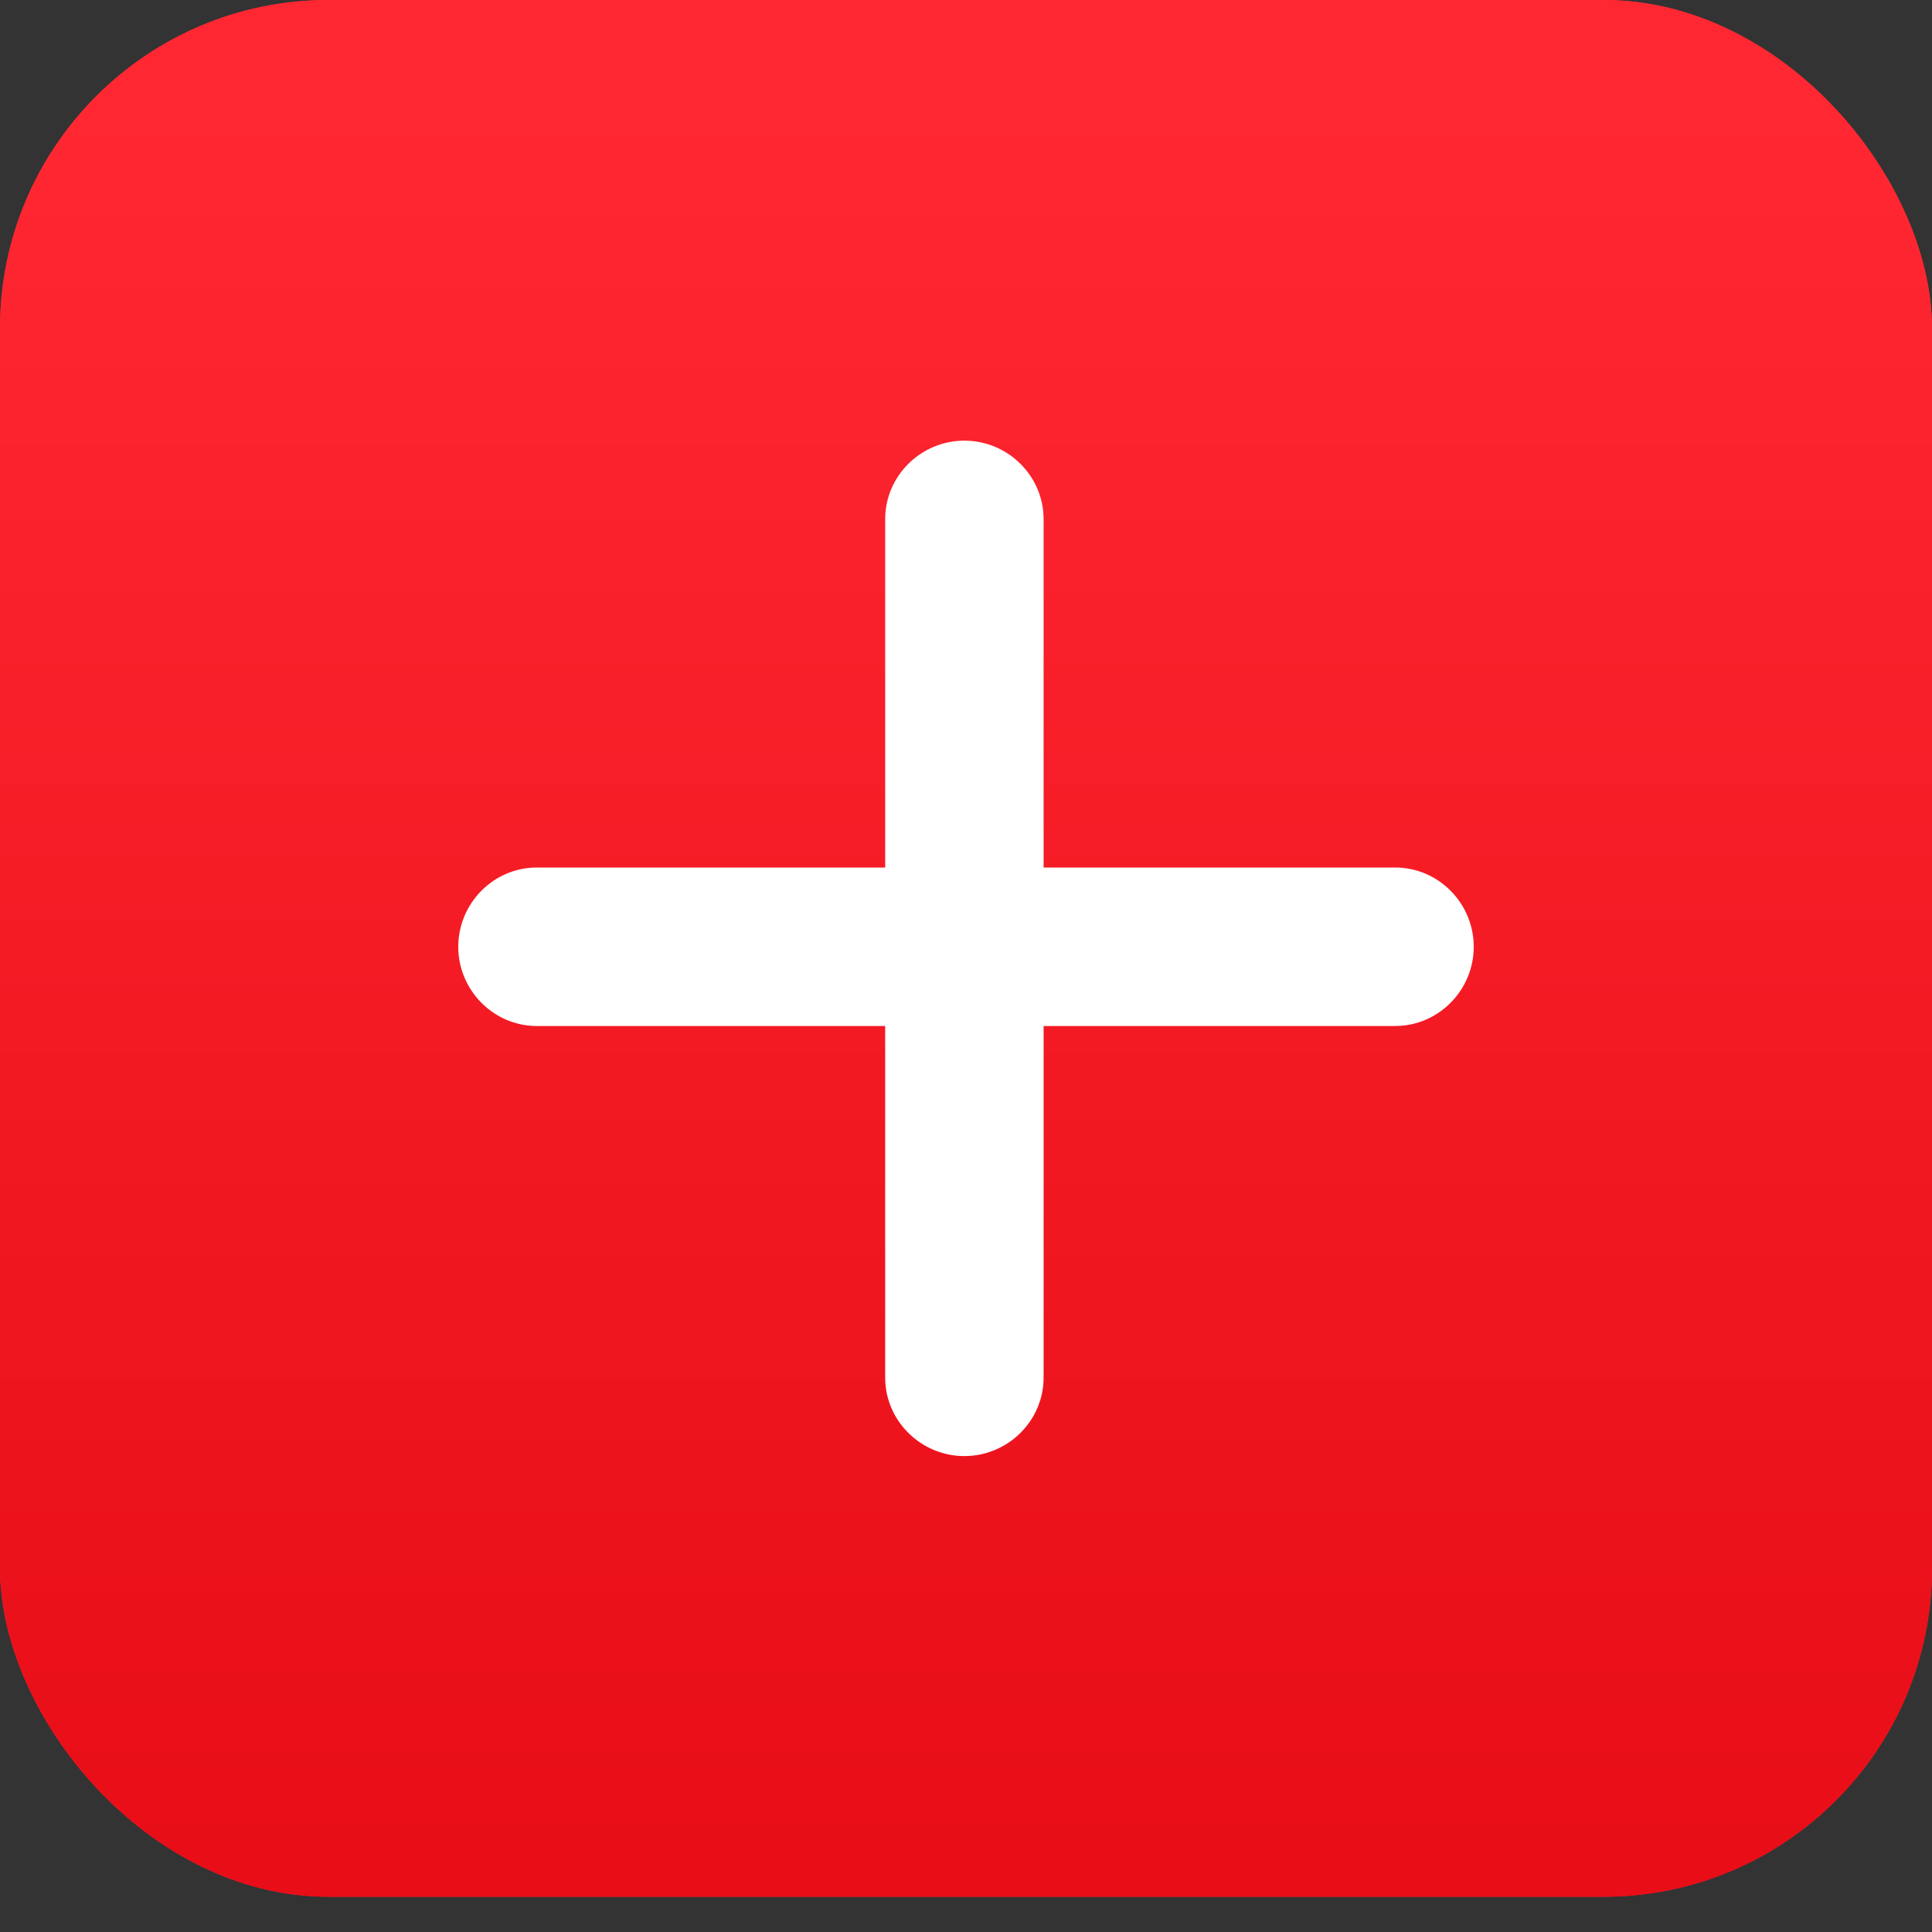
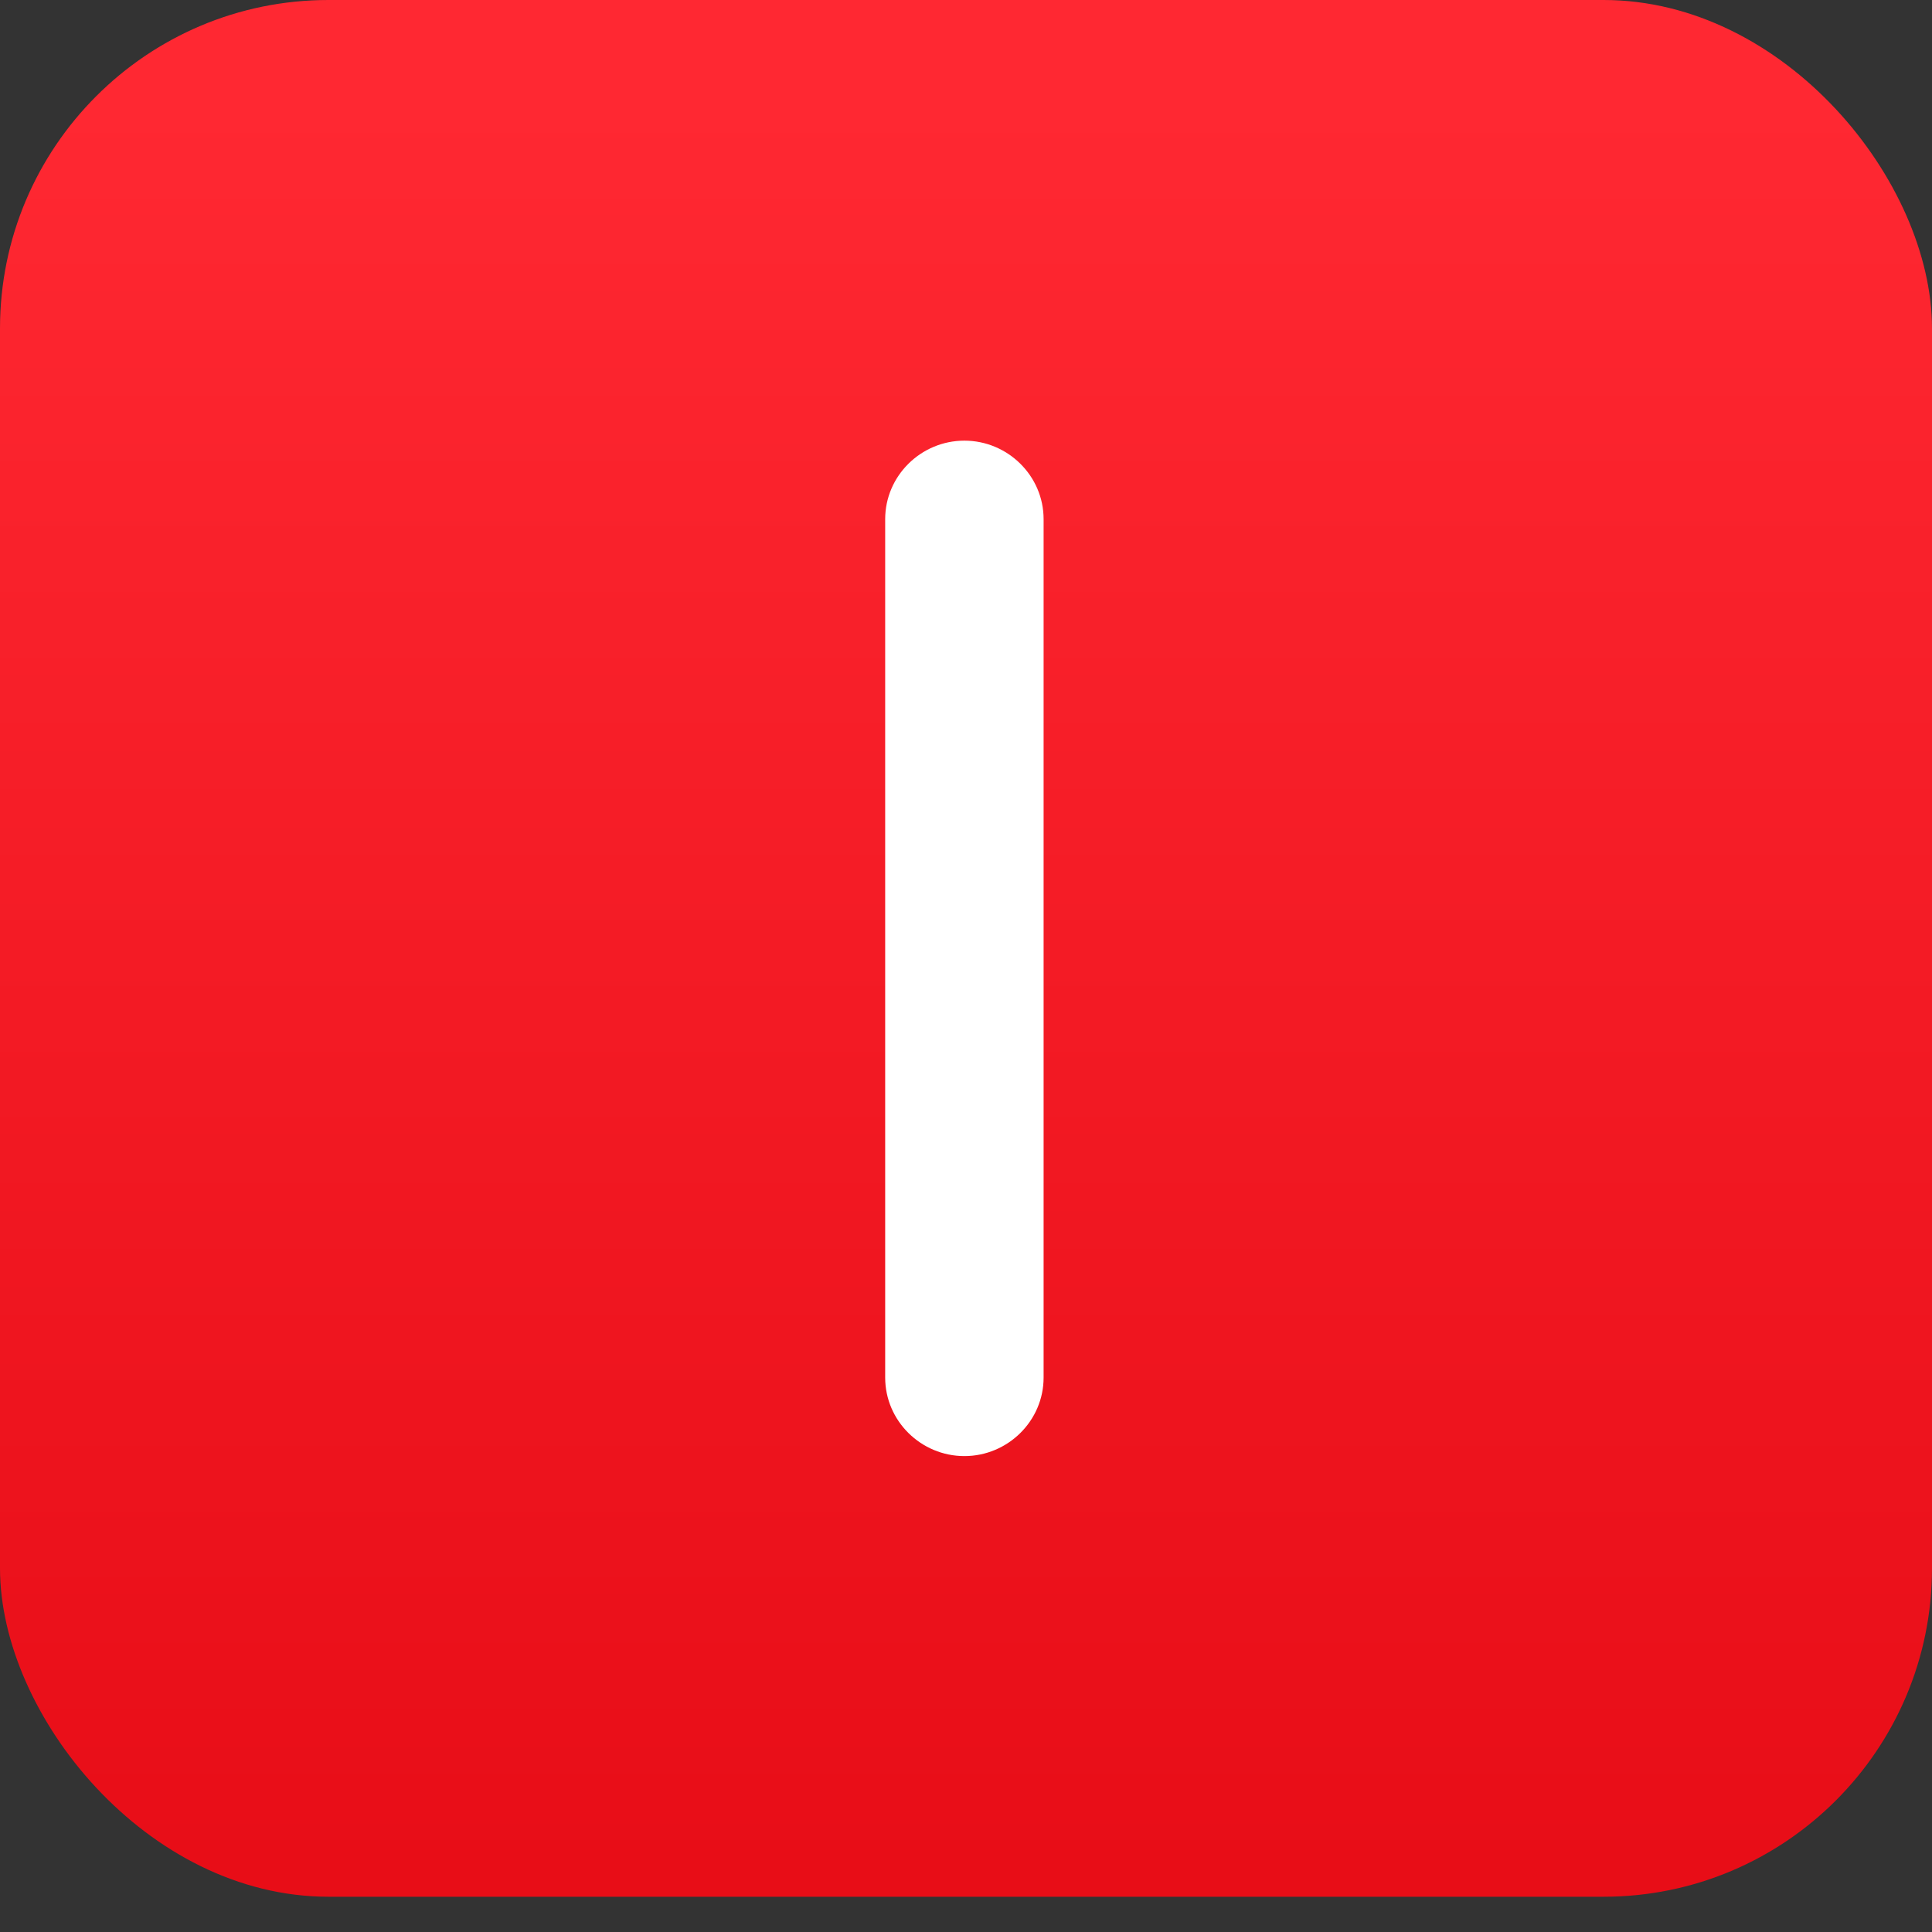
<svg xmlns="http://www.w3.org/2000/svg" width="36" height="36" viewBox="0 0 36 36" fill="none">
  <rect x="0" y="0" width="36" height="36" fill="#333333" stroke="none" />
-   <rect width="36" height="35.343" rx="6.12" fill="#FF2533" />
  <rect width="36" height="35.343" rx="6.12" fill="url(#paint0_linear_66_6)" />
-   <path d="M8.539 17.642C8.539 16.833 9.195 16.165 10.003 16.165H25.997C26.805 16.165 27.461 16.833 27.461 17.642V17.642C27.461 18.45 26.805 19.118 25.997 19.118H10.003C9.195 19.118 8.539 18.45 8.539 17.642V17.642Z" fill="white" />
  <path d="M17.97 8.211C18.778 8.211 19.446 8.866 19.446 9.674L19.446 25.669C19.446 26.477 18.778 27.132 17.97 27.132V27.132C17.162 27.132 16.494 26.477 16.494 25.669L16.494 9.674C16.494 8.866 17.162 8.211 17.97 8.211V8.211Z" fill="white" />
  <defs>
    <linearGradient id="paint0_linear_66_6" x1="18" y1="1.855" x2="18" y2="36.125" gradientUnits="userSpaceOnUse">
      <stop stop-color="#FF2832" />
      <stop offset="1" stop-color="#E70C16" />
    </linearGradient>
  </defs>
</svg>